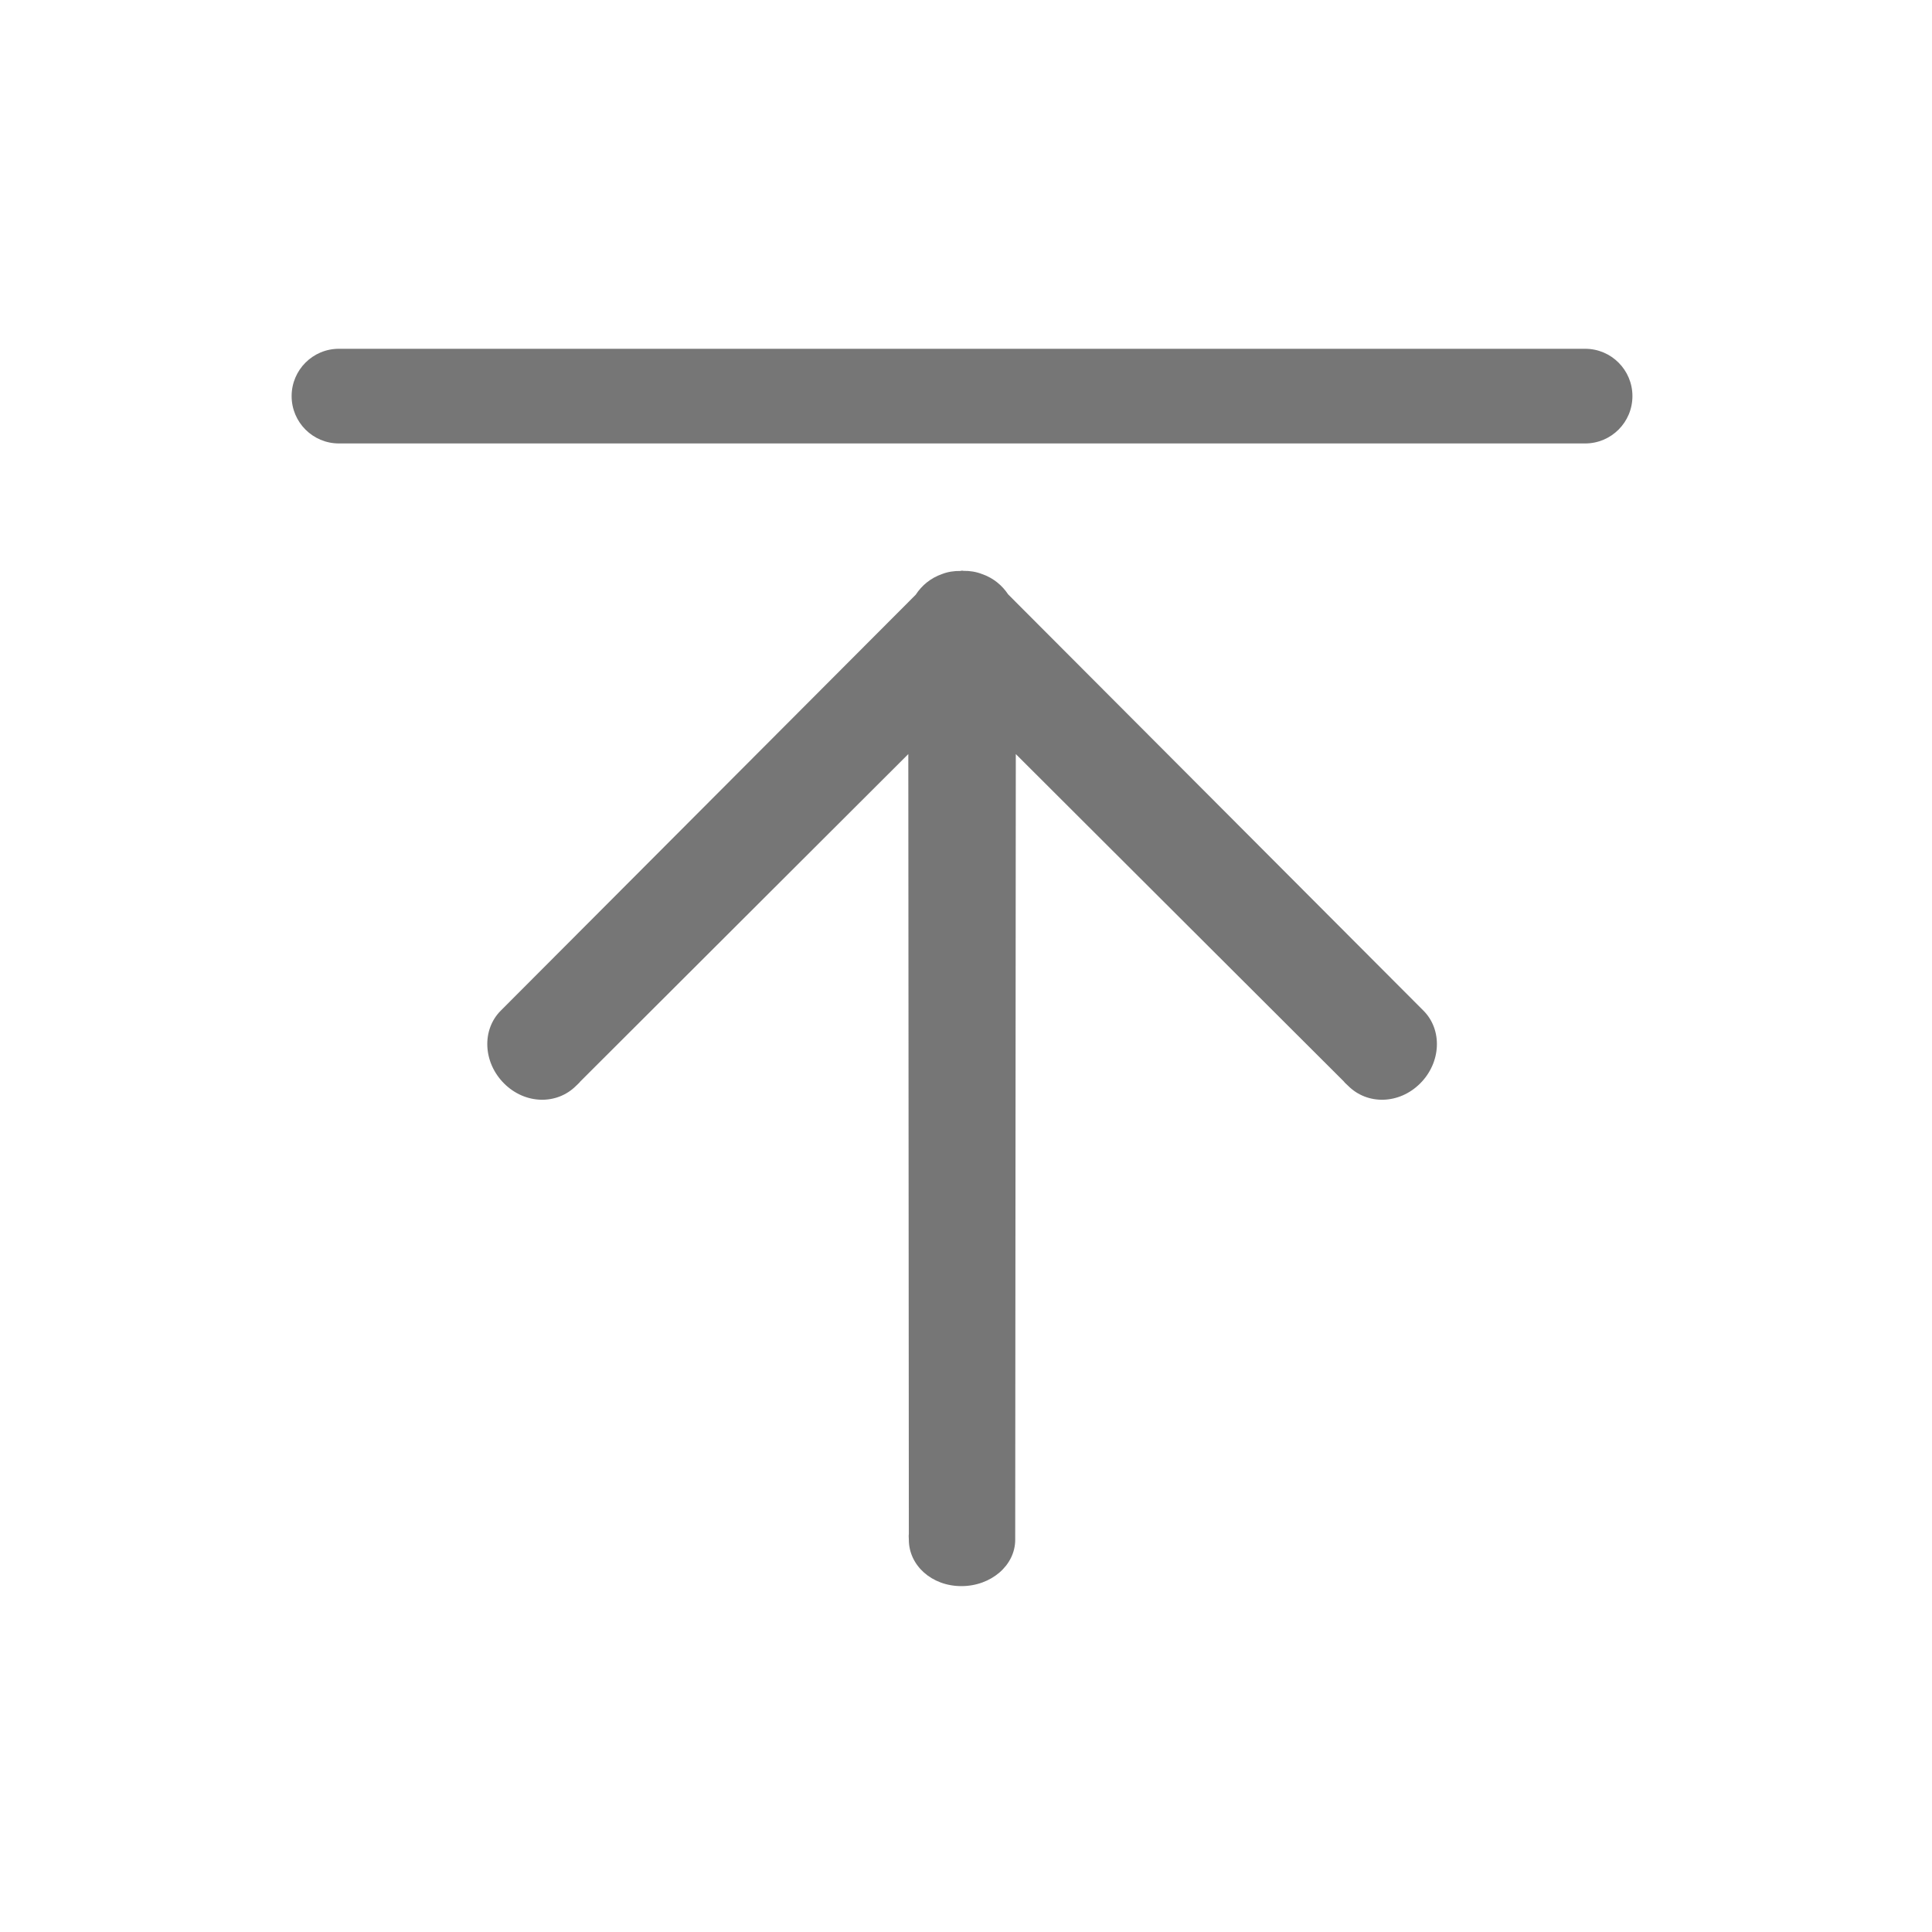
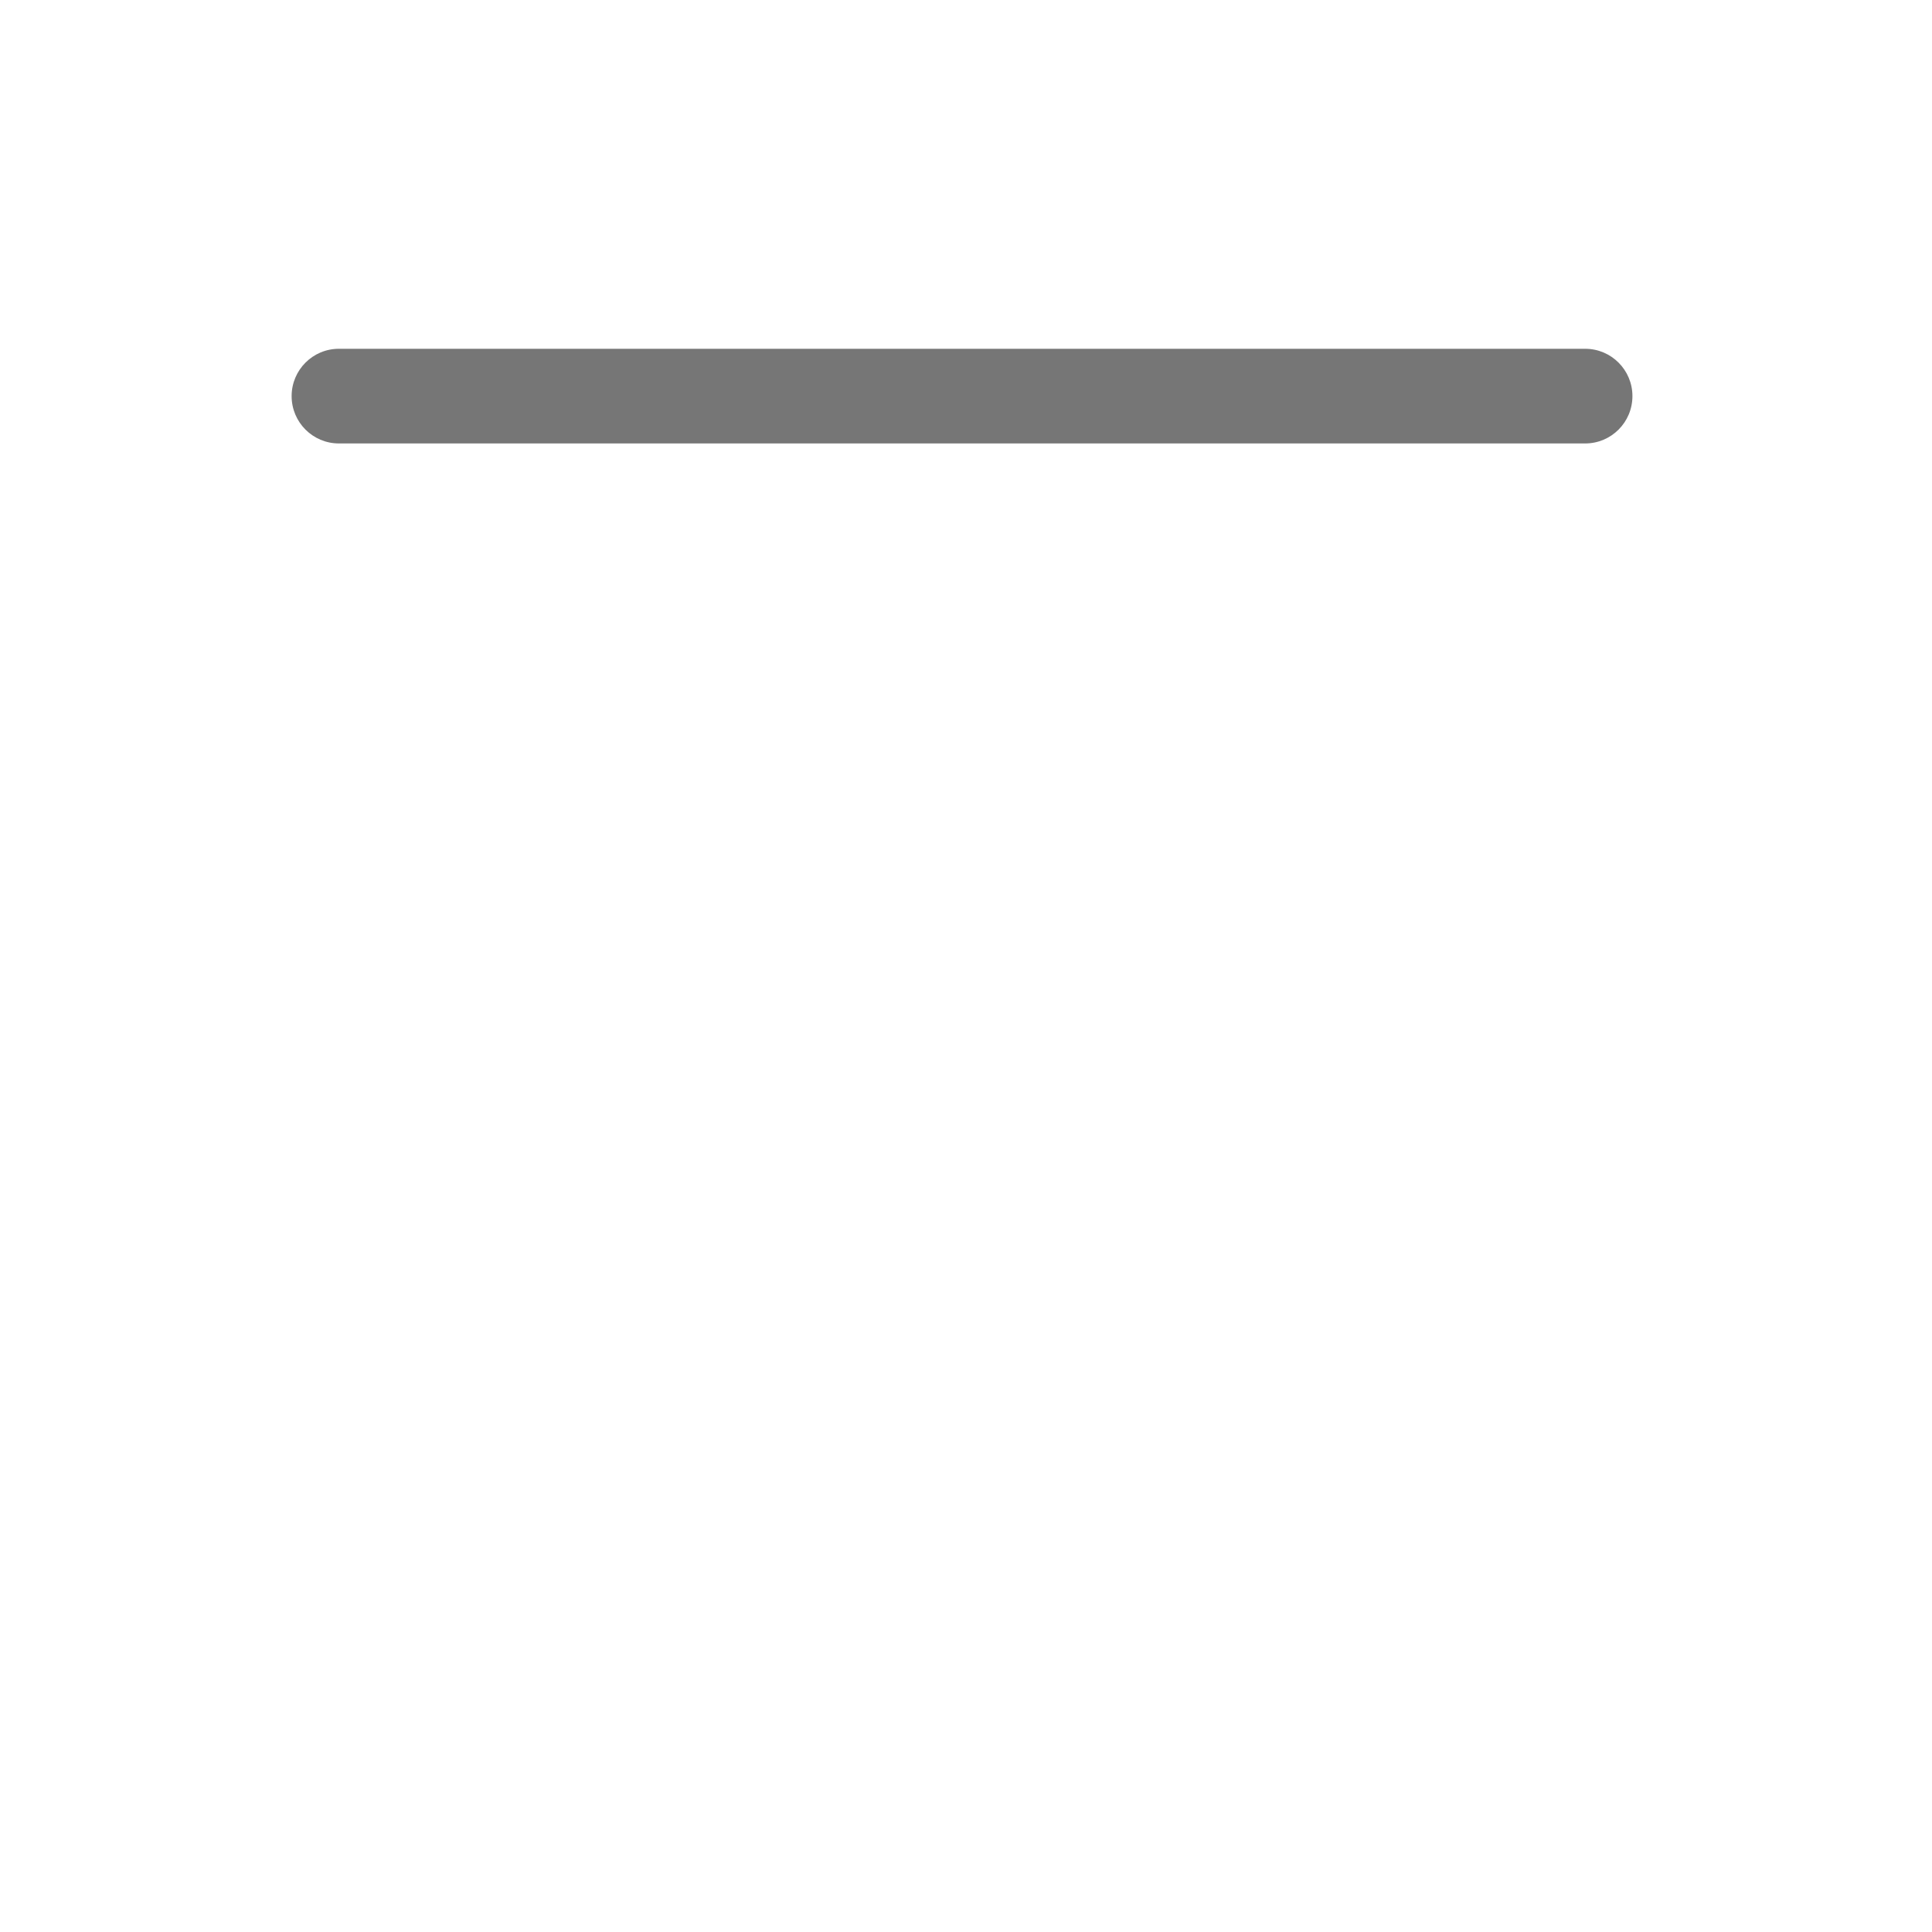
<svg xmlns="http://www.w3.org/2000/svg" width="36" height="36" viewBox="0 0 36 36" fill="none">
-   <path d="M26.523 18.831L18.785 11.075C18.675 10.909 18.512 10.771 18.302 10.698C18.191 10.654 18.072 10.635 17.951 10.637C17.943 10.637 17.936 10.633 17.927 10.633C17.915 10.633 17.905 10.638 17.894 10.639C17.776 10.637 17.66 10.655 17.552 10.697C17.34 10.771 17.174 10.911 17.063 11.082L9.332 18.831C8.973 19.189 9.001 19.798 9.393 20.189C9.785 20.58 10.375 20.591 10.734 20.233C10.762 20.203 10.79 20.184 10.814 20.151L16.925 14.051L16.935 28.584C16.929 28.622 16.935 28.653 16.935 28.691C16.935 29.168 17.36 29.555 17.914 29.555C18.468 29.555 18.917 29.168 18.917 28.691L18.928 14.051L25.04 20.151C25.064 20.184 25.092 20.203 25.121 20.233C25.479 20.591 26.07 20.58 26.462 20.189C26.854 19.798 26.881 19.189 26.523 18.831Z" fill="#767676" />
  <path d="M30.418 7.381C30.418 7.868 30.024 8.263 29.537 8.263H6.315C5.828 8.263 5.434 7.868 5.434 7.381C5.434 6.894 5.828 6.499 6.315 6.499H29.537C30.024 6.499 30.418 6.894 30.418 7.381Z" fill="#767676" />
</svg>